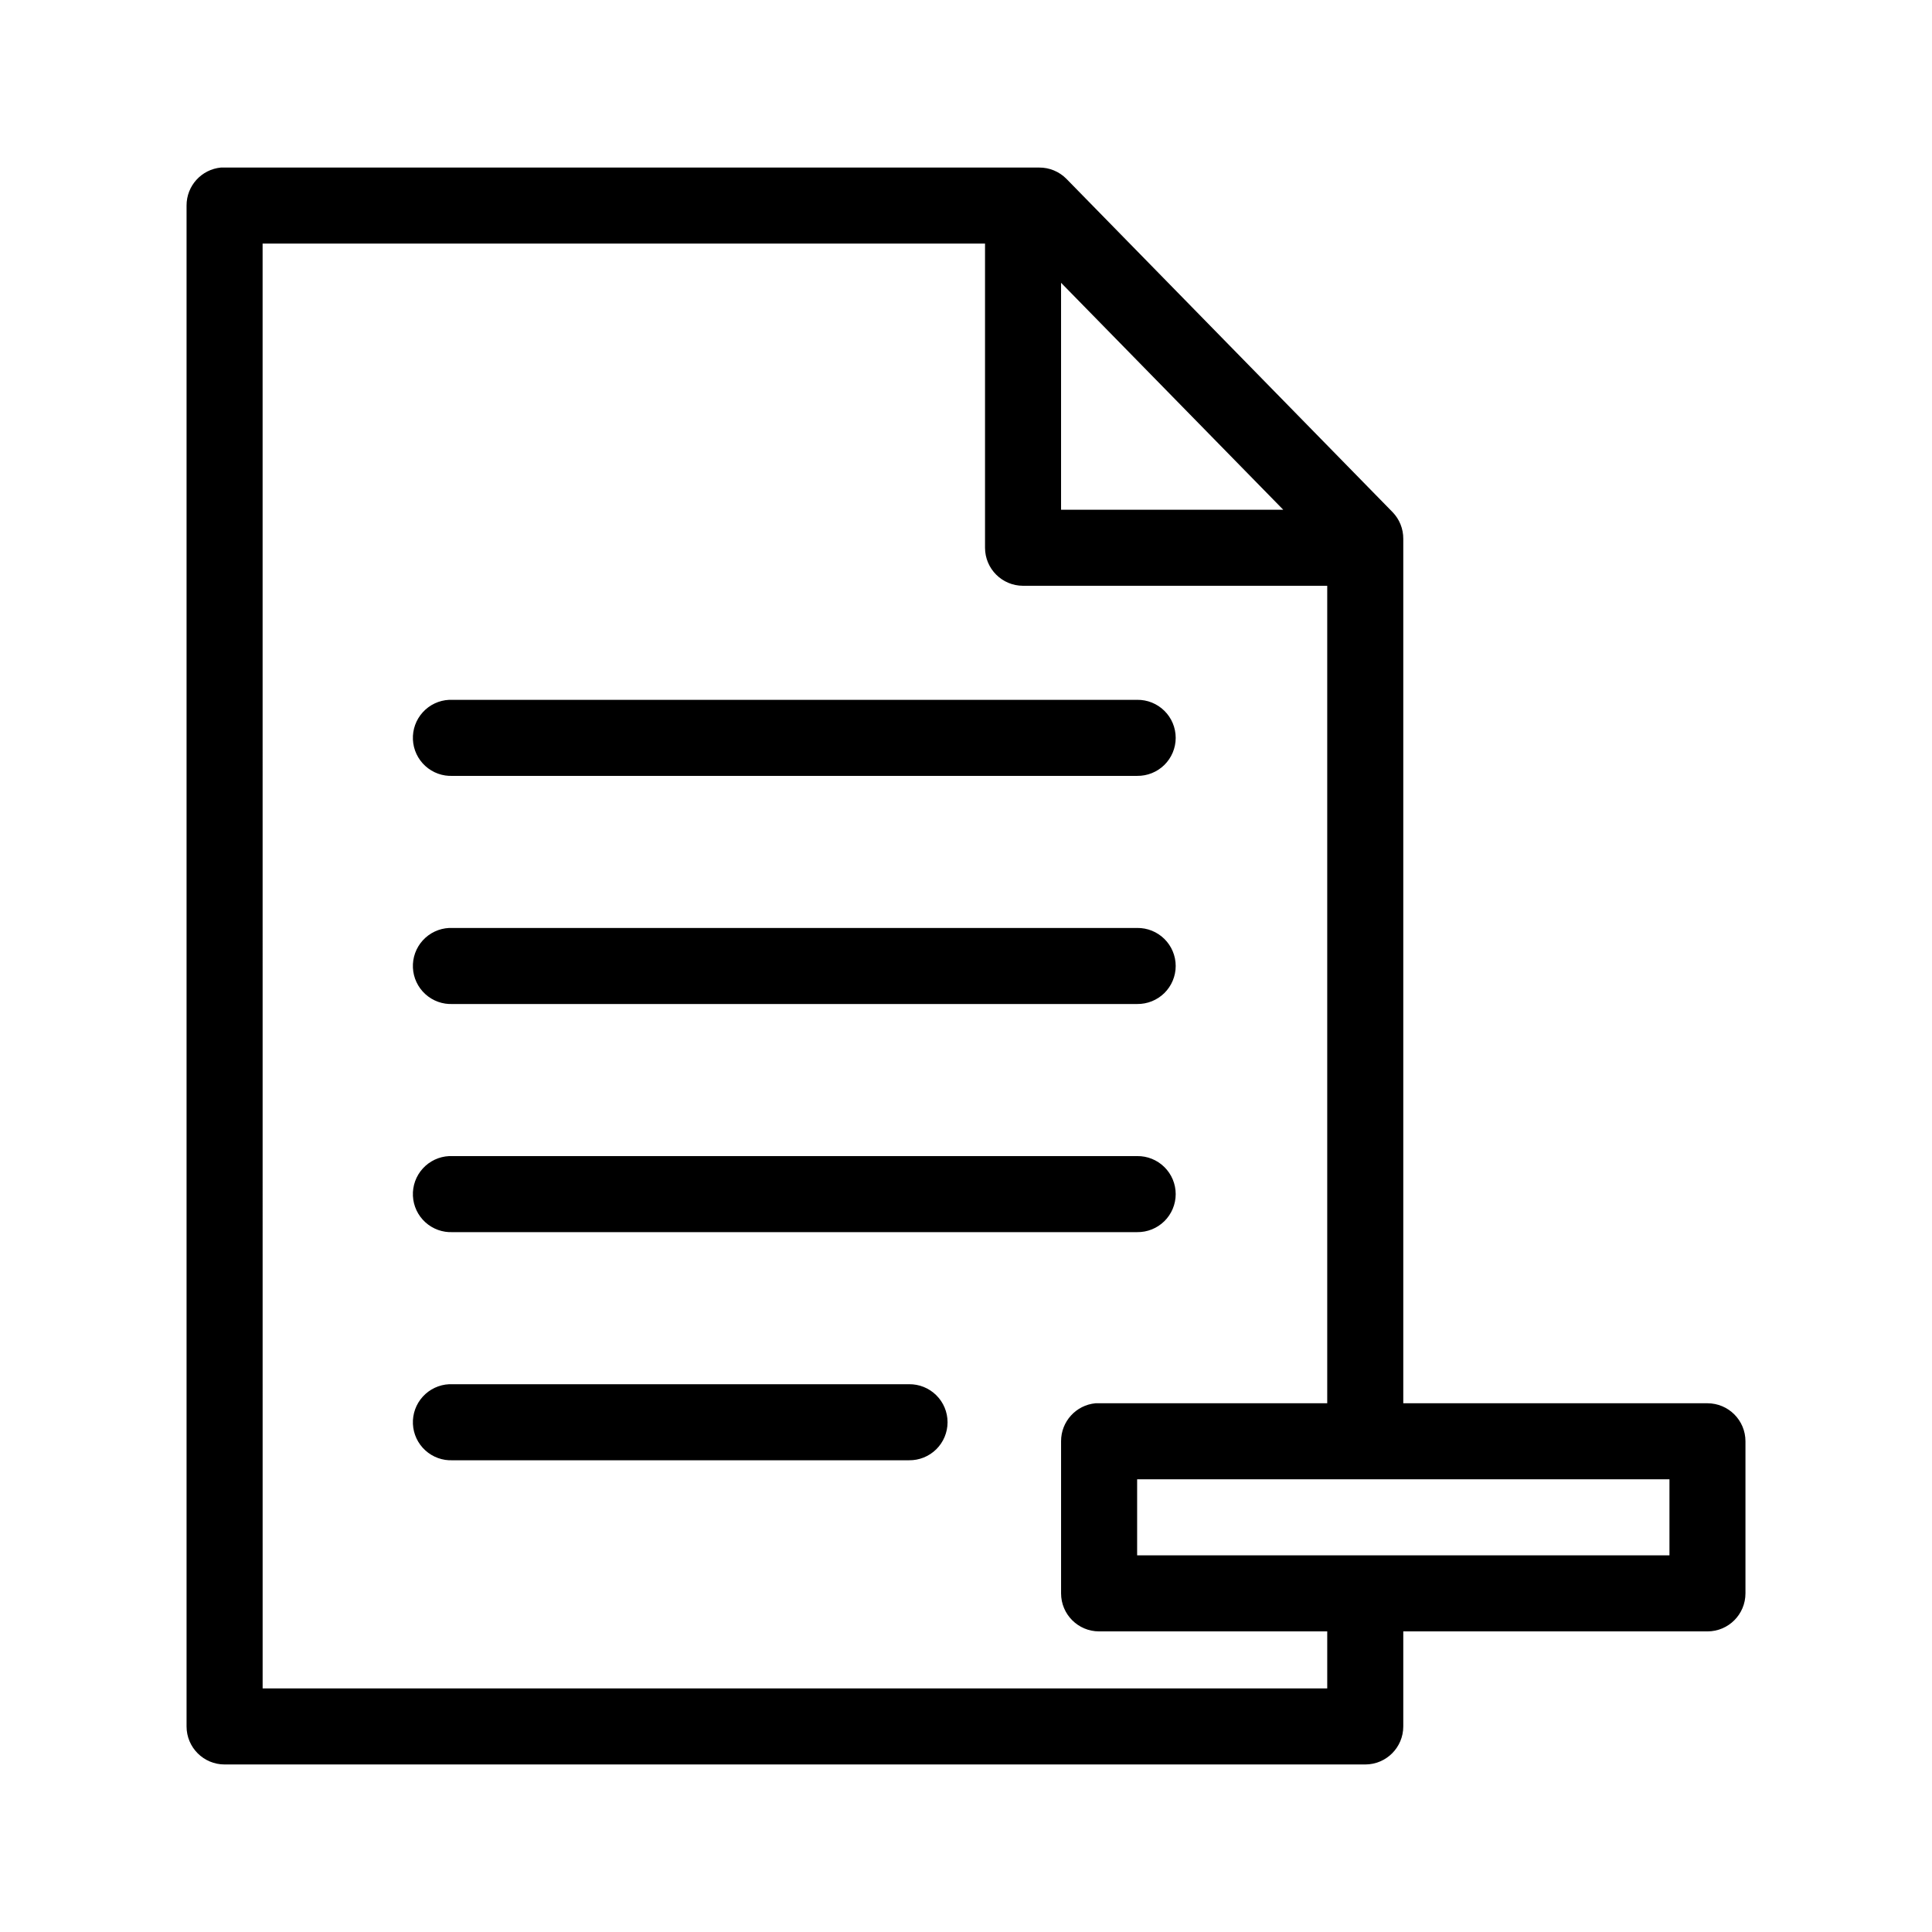
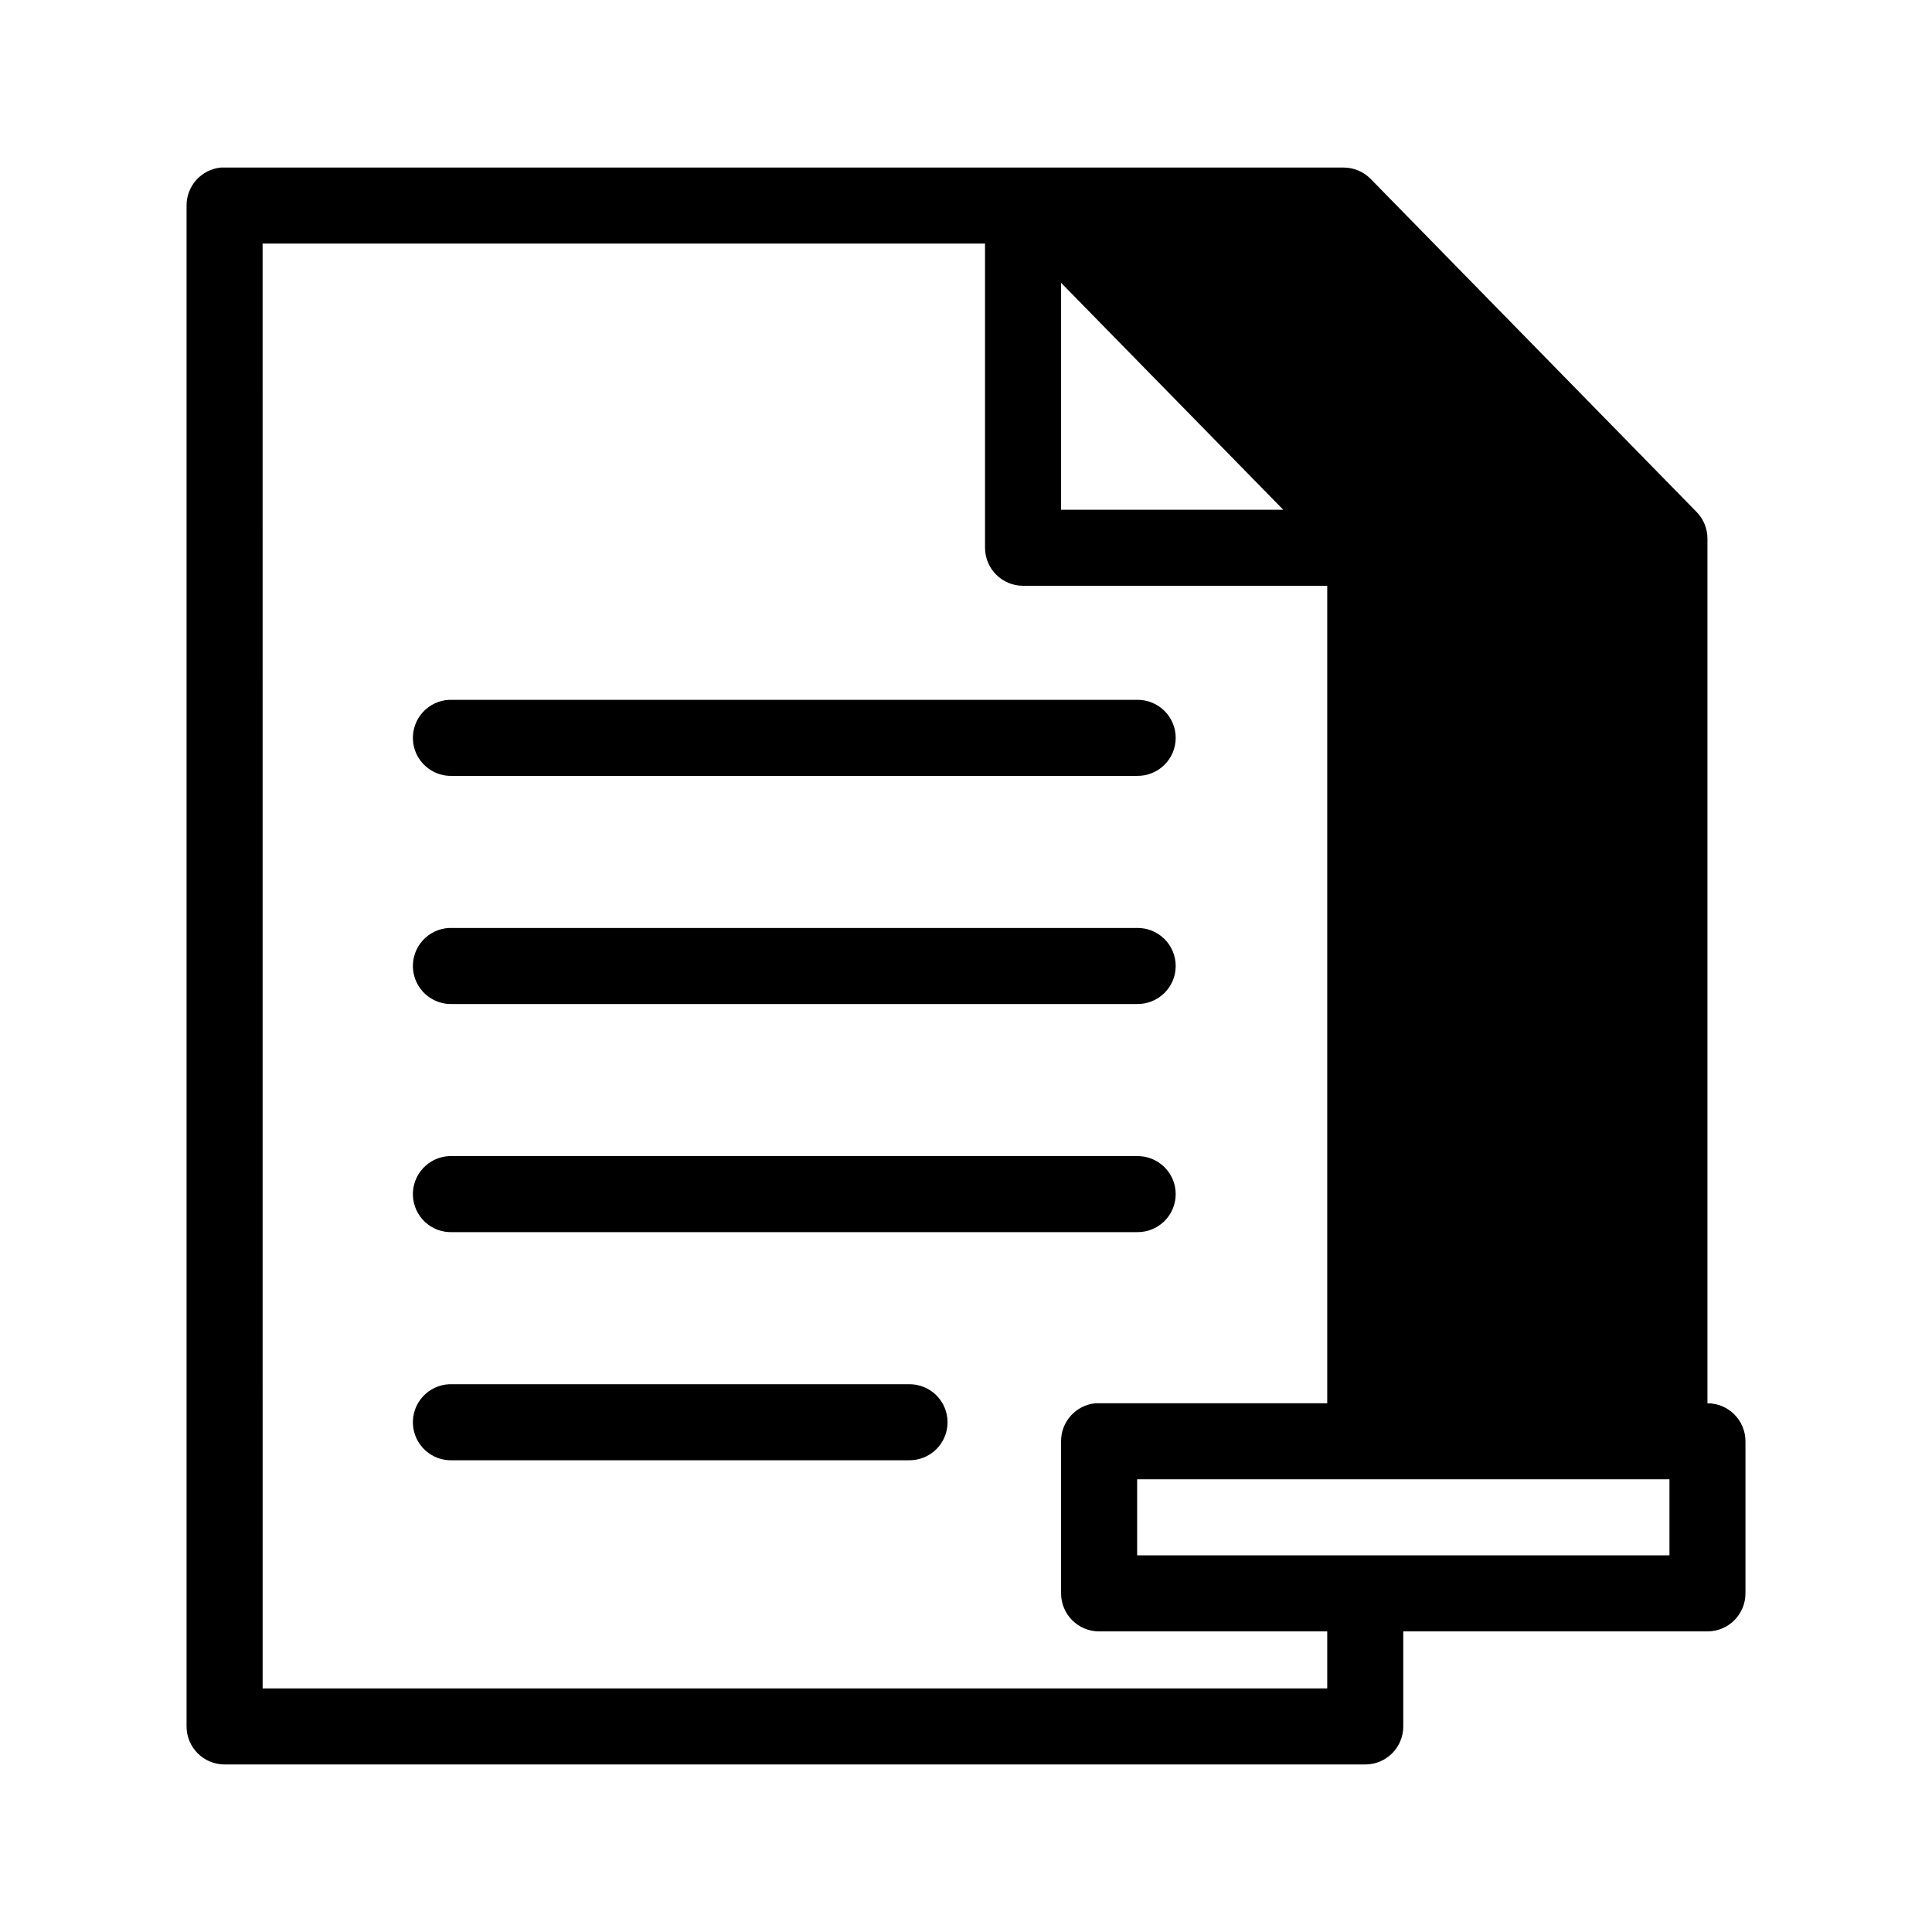
<svg xmlns="http://www.w3.org/2000/svg" fill="#000000" width="800px" height="800px" version="1.1" viewBox="144 144 512 512">
-   <path d="m202.57 188.4c-5.191 0.488-9.152 4.859-9.129 10.078v403.05c0 5.562 4.512 10.074 10.074 10.074h302.29c5.566 0 10.078-4.512 10.078-10.074v-25.191h80.609c5.566 0 10.074-4.512 10.074-10.078v-40.305c0-5.562-4.508-10.074-10.074-10.074h-80.609v-229.08c0.02-2.641-0.996-5.184-2.836-7.082l-86.434-88.324c-1.91-1.934-4.523-3.012-7.242-2.992h-215.85c-0.312-0.016-0.629-0.016-0.945 0zm11.023 20.152h191.45v80.609c0.004 5.566 4.512 10.074 10.078 10.078h80.609v216.64h-60.457c-0.316-0.016-0.629-0.016-0.945 0-5.191 0.488-9.152 4.859-9.133 10.074v40.305c0.004 5.566 4.512 10.078 10.078 10.078h60.457v15.113h-282.13zm211.6 10.391 58.883 60.145h-58.883zm-162.16 110.52c-2.672 0.125-5.184 1.305-6.984 3.285-1.805 1.977-2.746 4.59-2.621 7.266 0.125 2.672 1.309 5.184 3.289 6.984 1.977 1.801 4.59 2.742 7.262 2.617h181.37c2.699 0.039 5.297-1.008 7.219-2.898 1.922-1.895 3.004-4.481 3.004-7.176 0-2.699-1.082-5.285-3.004-7.176-1.922-1.895-4.519-2.941-7.219-2.902h-181.37c-0.312-0.016-0.629-0.016-0.945 0zm0 60.457c-2.672 0.125-5.184 1.309-6.984 3.285-1.805 1.977-2.746 4.59-2.621 7.266 0.125 2.672 1.309 5.184 3.289 6.984 1.977 1.801 4.59 2.742 7.262 2.617h181.37c2.699 0.039 5.297-1.008 7.219-2.898 1.922-1.895 3.004-4.481 3.004-7.176 0-2.699-1.082-5.285-3.004-7.176-1.922-1.895-4.519-2.941-7.219-2.902h-181.37c-0.312-0.016-0.629-0.016-0.945 0zm0 60.457c-2.672 0.125-5.184 1.309-6.984 3.285-1.805 1.977-2.746 4.59-2.621 7.266 0.125 2.672 1.309 5.184 3.289 6.984 1.977 1.801 4.59 2.742 7.262 2.617h181.37c2.699 0.039 5.297-1.008 7.219-2.898 1.922-1.895 3.004-4.481 3.004-7.176 0-2.699-1.082-5.285-3.004-7.176-1.922-1.895-4.519-2.941-7.219-2.902h-181.37c-0.312-0.016-0.629-0.016-0.945 0zm0 60.457c-2.672 0.125-5.184 1.309-6.984 3.285-1.805 1.977-2.746 4.59-2.621 7.266 0.125 2.672 1.309 5.184 3.289 6.984 1.977 1.801 4.59 2.742 7.262 2.617h120.91c2.699 0.039 5.297-1.008 7.219-2.898 1.922-1.895 3.004-4.481 3.004-7.176 0-2.699-1.082-5.285-3.004-7.176-1.922-1.895-4.519-2.941-7.219-2.902h-120.91c-0.312-0.016-0.629-0.016-0.945 0zm182.32 25.191h141.07v20.152h-141.07z" />
+   <path d="m202.57 188.4c-5.191 0.488-9.152 4.859-9.129 10.078v403.05c0 5.562 4.512 10.074 10.074 10.074h302.29c5.566 0 10.078-4.512 10.078-10.074v-25.191h80.609c5.566 0 10.074-4.512 10.074-10.078v-40.305c0-5.562-4.508-10.074-10.074-10.074v-229.08c0.02-2.641-0.996-5.184-2.836-7.082l-86.434-88.324c-1.91-1.934-4.523-3.012-7.242-2.992h-215.85c-0.312-0.016-0.629-0.016-0.945 0zm11.023 20.152h191.45v80.609c0.004 5.566 4.512 10.074 10.078 10.078h80.609v216.64h-60.457c-0.316-0.016-0.629-0.016-0.945 0-5.191 0.488-9.152 4.859-9.133 10.074v40.305c0.004 5.566 4.512 10.078 10.078 10.078h60.457v15.113h-282.13zm211.6 10.391 58.883 60.145h-58.883zm-162.16 110.52c-2.672 0.125-5.184 1.305-6.984 3.285-1.805 1.977-2.746 4.59-2.621 7.266 0.125 2.672 1.309 5.184 3.289 6.984 1.977 1.801 4.59 2.742 7.262 2.617h181.37c2.699 0.039 5.297-1.008 7.219-2.898 1.922-1.895 3.004-4.481 3.004-7.176 0-2.699-1.082-5.285-3.004-7.176-1.922-1.895-4.519-2.941-7.219-2.902h-181.37c-0.312-0.016-0.629-0.016-0.945 0zm0 60.457c-2.672 0.125-5.184 1.309-6.984 3.285-1.805 1.977-2.746 4.59-2.621 7.266 0.125 2.672 1.309 5.184 3.289 6.984 1.977 1.801 4.59 2.742 7.262 2.617h181.37c2.699 0.039 5.297-1.008 7.219-2.898 1.922-1.895 3.004-4.481 3.004-7.176 0-2.699-1.082-5.285-3.004-7.176-1.922-1.895-4.519-2.941-7.219-2.902h-181.37c-0.312-0.016-0.629-0.016-0.945 0zm0 60.457c-2.672 0.125-5.184 1.309-6.984 3.285-1.805 1.977-2.746 4.59-2.621 7.266 0.125 2.672 1.309 5.184 3.289 6.984 1.977 1.801 4.59 2.742 7.262 2.617h181.37c2.699 0.039 5.297-1.008 7.219-2.898 1.922-1.895 3.004-4.481 3.004-7.176 0-2.699-1.082-5.285-3.004-7.176-1.922-1.895-4.519-2.941-7.219-2.902h-181.37c-0.312-0.016-0.629-0.016-0.945 0zm0 60.457c-2.672 0.125-5.184 1.309-6.984 3.285-1.805 1.977-2.746 4.59-2.621 7.266 0.125 2.672 1.309 5.184 3.289 6.984 1.977 1.801 4.59 2.742 7.262 2.617h120.91c2.699 0.039 5.297-1.008 7.219-2.898 1.922-1.895 3.004-4.481 3.004-7.176 0-2.699-1.082-5.285-3.004-7.176-1.922-1.895-4.519-2.941-7.219-2.902h-120.91c-0.312-0.016-0.629-0.016-0.945 0zm182.32 25.191h141.07v20.152h-141.07z" />
</svg>